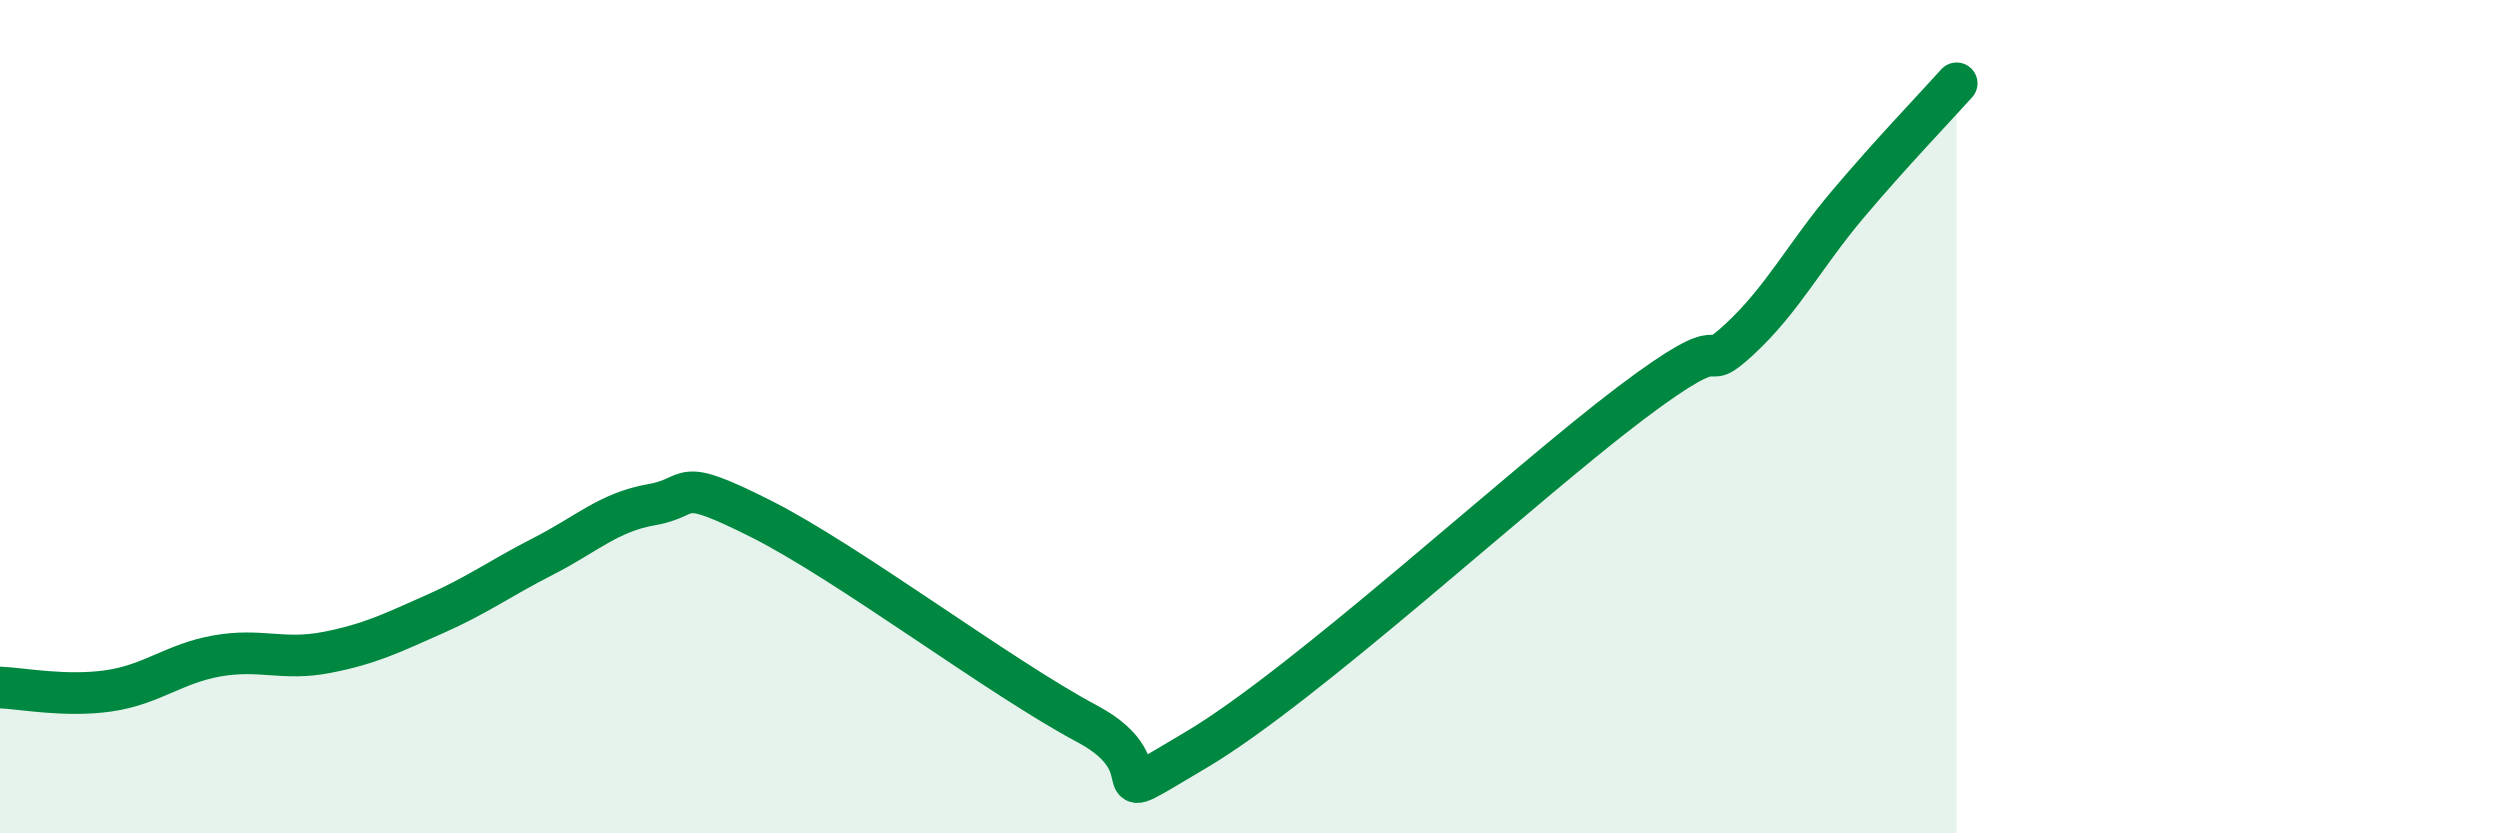
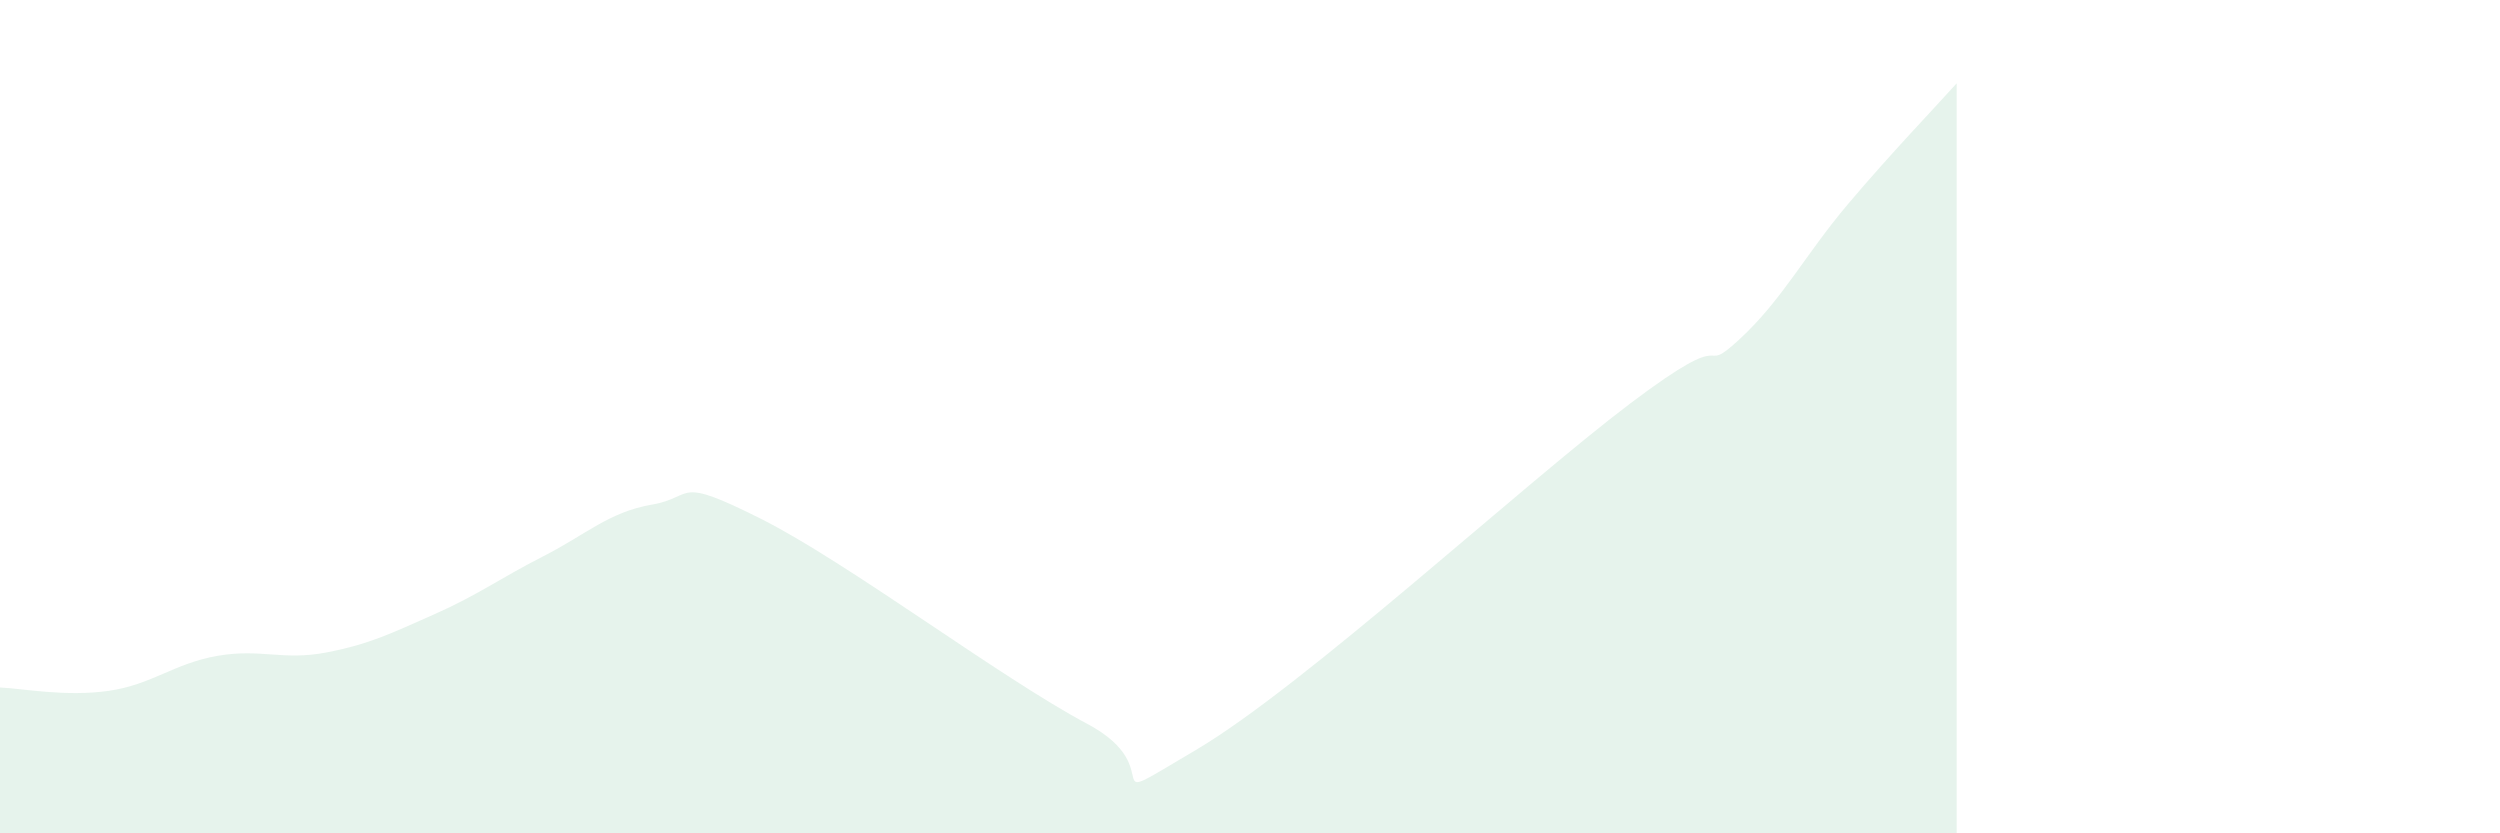
<svg xmlns="http://www.w3.org/2000/svg" width="60" height="20" viewBox="0 0 60 20">
  <path d="M 0,16.5 C 0.52,16.52 1.57,16.73 2.61,16.58 C 3.65,16.43 4.18,15.92 5.22,15.74 C 6.26,15.56 6.79,15.86 7.83,15.66 C 8.87,15.46 9.39,15.2 10.43,14.74 C 11.47,14.28 12,13.88 13.04,13.35 C 14.08,12.82 14.61,12.29 15.65,12.11 C 16.69,11.93 16.17,11.4 18.26,12.45 C 20.35,13.5 24,16.26 26.09,17.37 C 28.18,18.48 26.09,19.54 28.7,18 C 31.31,16.46 36.52,11.65 39.13,9.68 C 41.74,7.71 40.7,9.11 41.74,8.15 C 42.78,7.19 43.31,6.13 44.35,4.9 C 45.39,3.67 46.44,2.58 46.96,2L46.96 20L0 20Z" fill="#008740" opacity="0.1" stroke-linecap="round" stroke-linejoin="round" />
-   <path d="M 0,16.5 C 0.52,16.52 1.57,16.73 2.61,16.58 C 3.65,16.43 4.18,15.92 5.22,15.74 C 6.26,15.56 6.79,15.86 7.83,15.66 C 8.87,15.46 9.39,15.2 10.43,14.74 C 11.47,14.28 12,13.88 13.04,13.35 C 14.08,12.82 14.61,12.29 15.65,12.11 C 16.69,11.93 16.17,11.4 18.26,12.45 C 20.35,13.5 24,16.26 26.09,17.37 C 28.18,18.48 26.09,19.54 28.7,18 C 31.31,16.46 36.52,11.65 39.13,9.68 C 41.74,7.71 40.7,9.11 41.74,8.15 C 42.78,7.19 43.31,6.13 44.35,4.9 C 45.39,3.67 46.44,2.58 46.96,2" stroke="#008740" stroke-width="1" fill="none" stroke-linecap="round" stroke-linejoin="round" />
</svg>